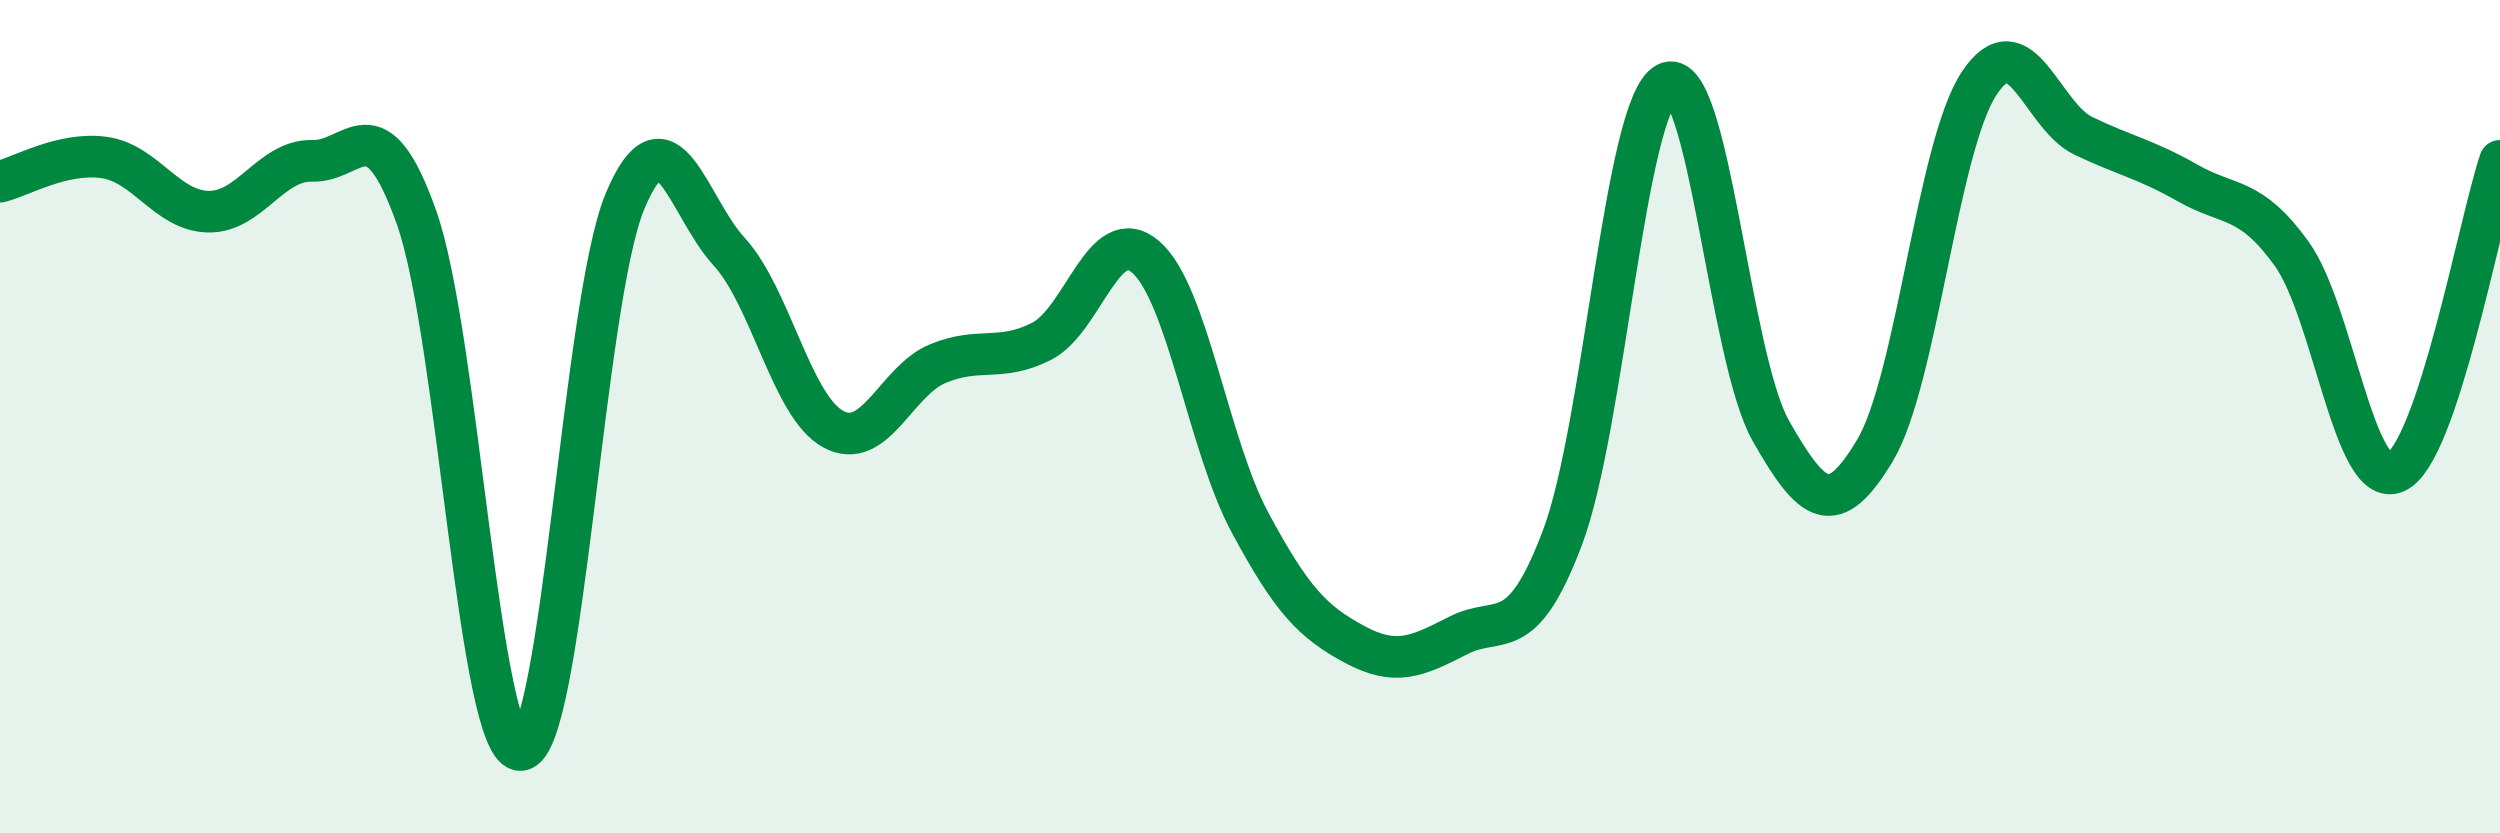
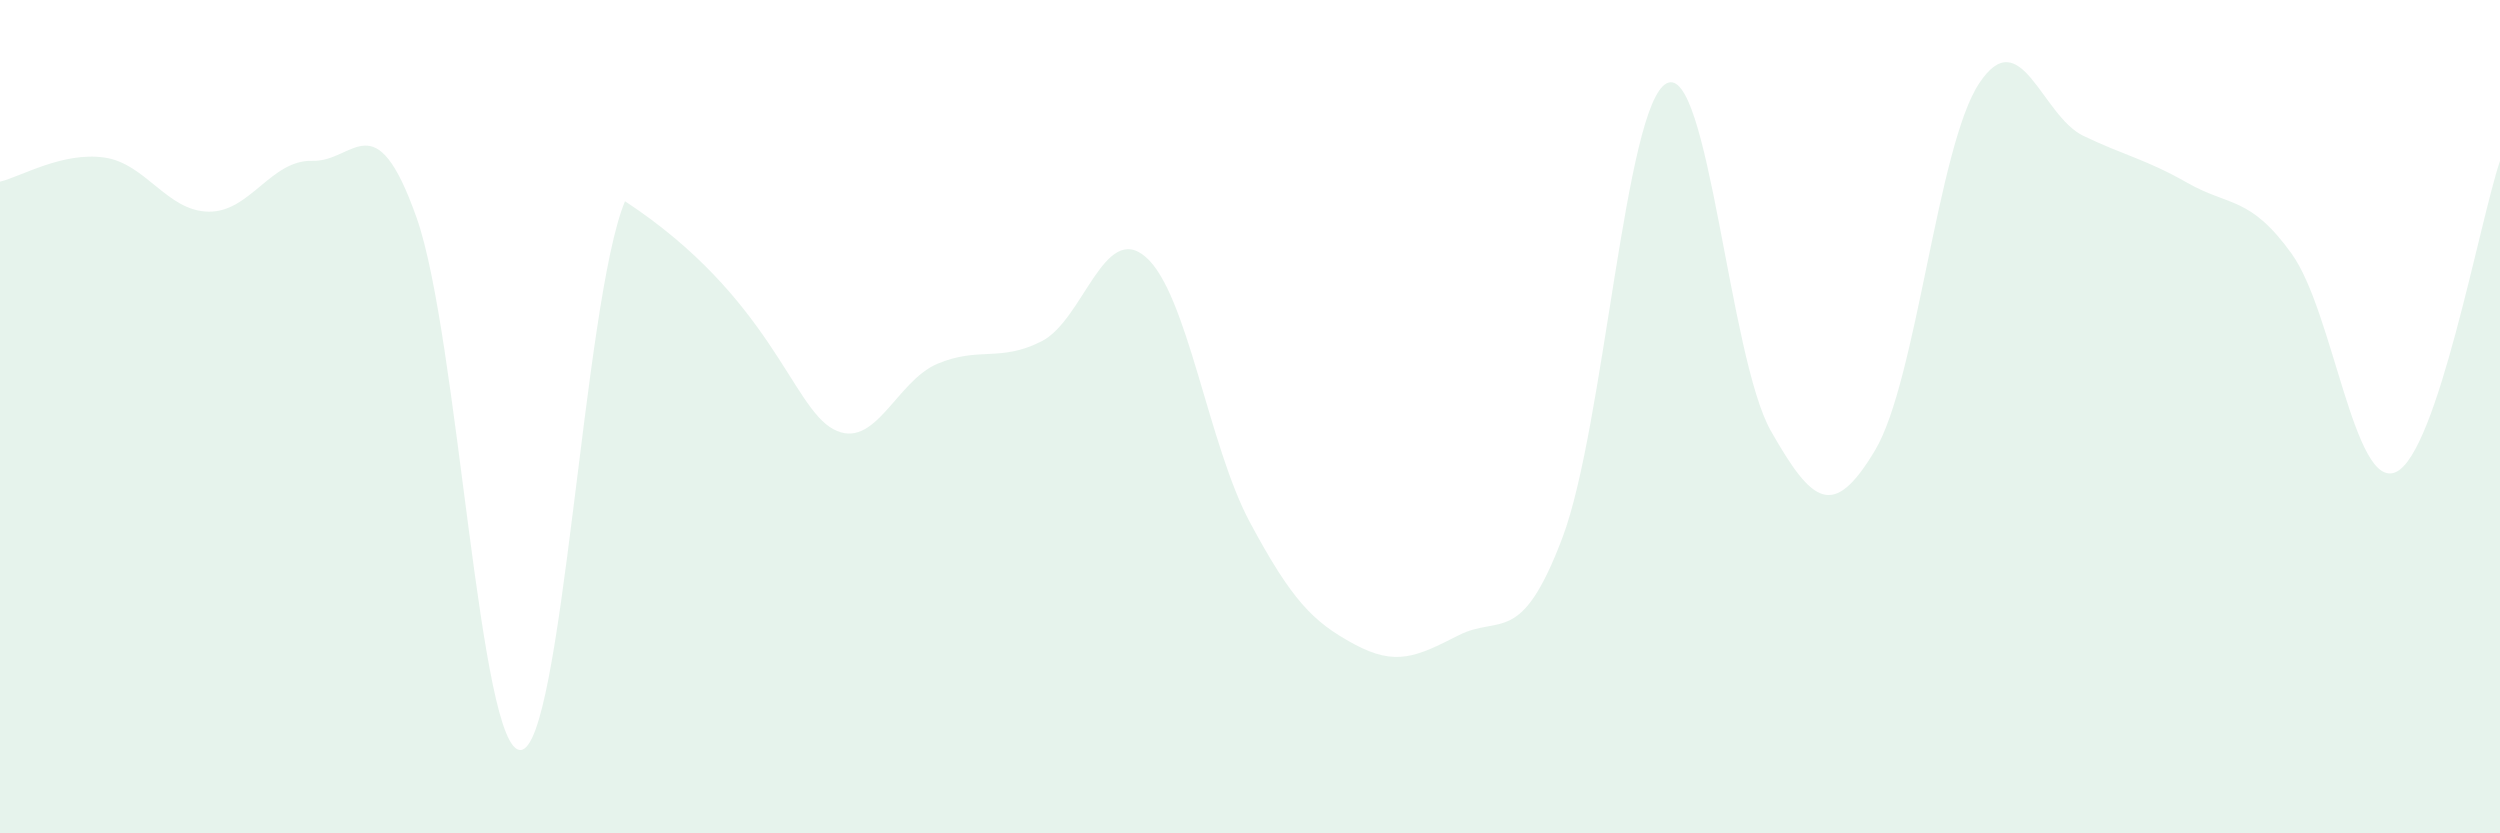
<svg xmlns="http://www.w3.org/2000/svg" width="60" height="20" viewBox="0 0 60 20">
-   <path d="M 0,4.36 C 0.5,4.24 1.5,3.64 2.5,3.78 C 3.5,3.92 4,5.06 5,5.08 C 6,5.1 6.5,3.83 7.5,3.86 C 8.5,3.89 9,2.4 10,5.23 C 11,8.06 11.5,18.08 12.5,18 C 13.5,17.92 14,7.22 15,4.83 C 16,2.44 16.5,4.95 17.5,6.04 C 18.5,7.13 19,9.76 20,10.3 C 21,10.84 21.5,9.15 22.5,8.73 C 23.5,8.31 24,8.7 25,8.19 C 26,7.68 26.5,5.3 27.5,6.17 C 28.5,7.04 29,10.68 30,12.54 C 31,14.4 31.5,14.92 32.5,15.46 C 33.5,16 34,15.76 35,15.25 C 36,14.74 36.5,15.55 37.5,12.9 C 38.5,10.25 39,2.51 40,2 C 41,1.49 41.5,8.58 42.5,10.34 C 43.5,12.1 44,12.48 45,10.81 C 46,9.14 46.5,3.51 47.5,2 C 48.5,0.49 49,2.78 50,3.26 C 51,3.74 51.5,3.82 52.5,4.39 C 53.5,4.96 54,4.7 55,6.09 C 56,7.48 56.5,11.78 57.5,11.33 C 58.5,10.88 59.5,5.35 60,3.86L60 20L0 20Z" fill="#008740" opacity="0.1" stroke-linecap="round" stroke-linejoin="round" />
-   <path d="M 0,4.36 C 0.5,4.24 1.5,3.64 2.5,3.78 C 3.5,3.92 4,5.06 5,5.08 C 6,5.1 6.5,3.83 7.5,3.86 C 8.5,3.89 9,2.4 10,5.23 C 11,8.06 11.5,18.08 12.5,18 C 13.5,17.92 14,7.22 15,4.83 C 16,2.44 16.5,4.95 17.5,6.04 C 18.5,7.13 19,9.76 20,10.3 C 21,10.84 21.5,9.15 22.5,8.73 C 23.5,8.31 24,8.7 25,8.19 C 26,7.68 26.5,5.3 27.5,6.17 C 28.5,7.04 29,10.68 30,12.54 C 31,14.4 31.5,14.92 32.5,15.46 C 33.5,16 34,15.76 35,15.25 C 36,14.74 36.5,15.55 37.5,12.9 C 38.5,10.25 39,2.51 40,2 C 41,1.49 41.5,8.58 42.5,10.34 C 43.5,12.1 44,12.48 45,10.81 C 46,9.14 46.5,3.51 47.5,2 C 48.5,0.49 49,2.78 50,3.26 C 51,3.74 51.5,3.82 52.5,4.39 C 53.5,4.96 54,4.7 55,6.09 C 56,7.48 56.5,11.78 57.5,11.33 C 58.5,10.88 59.5,5.35 60,3.86" stroke="#008740" stroke-width="1" fill="none" stroke-linecap="round" stroke-linejoin="round" />
+   <path d="M 0,4.36 C 0.5,4.24 1.5,3.64 2.5,3.78 C 3.5,3.92 4,5.06 5,5.08 C 6,5.1 6.5,3.83 7.5,3.86 C 8.5,3.89 9,2.4 10,5.23 C 11,8.06 11.5,18.08 12.5,18 C 13.5,17.92 14,7.22 15,4.83 C 18.5,7.13 19,9.76 20,10.3 C 21,10.84 21.5,9.15 22.5,8.73 C 23.5,8.31 24,8.7 25,8.19 C 26,7.68 26.5,5.3 27.5,6.17 C 28.5,7.04 29,10.68 30,12.54 C 31,14.4 31.5,14.92 32.5,15.46 C 33.5,16 34,15.76 35,15.25 C 36,14.74 36.5,15.55 37.5,12.9 C 38.5,10.25 39,2.51 40,2 C 41,1.49 41.5,8.58 42.5,10.34 C 43.5,12.1 44,12.48 45,10.81 C 46,9.14 46.5,3.51 47.5,2 C 48.5,0.49 49,2.78 50,3.26 C 51,3.74 51.5,3.82 52.5,4.39 C 53.5,4.96 54,4.7 55,6.09 C 56,7.48 56.5,11.78 57.5,11.33 C 58.5,10.88 59.5,5.35 60,3.86L60 20L0 20Z" fill="#008740" opacity="0.1" stroke-linecap="round" stroke-linejoin="round" />
</svg>